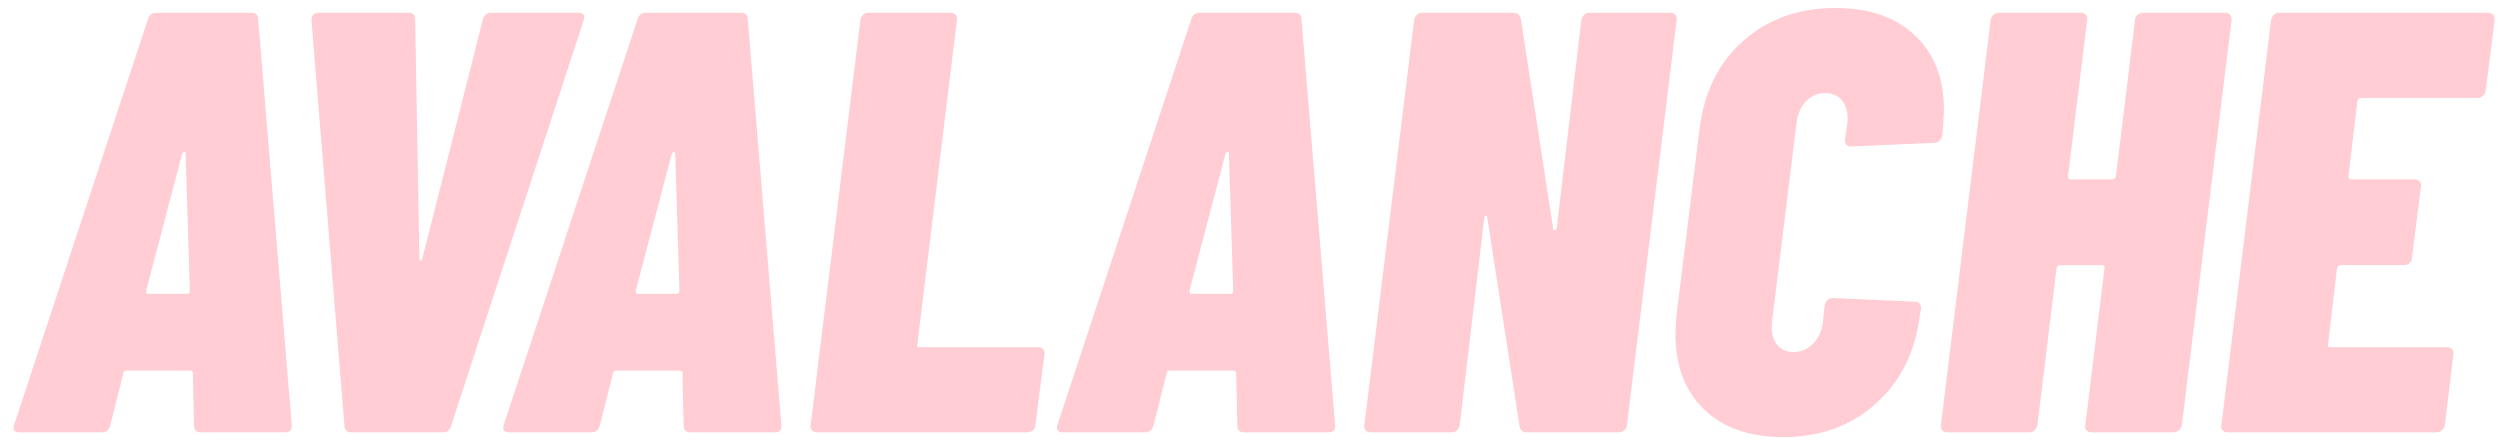
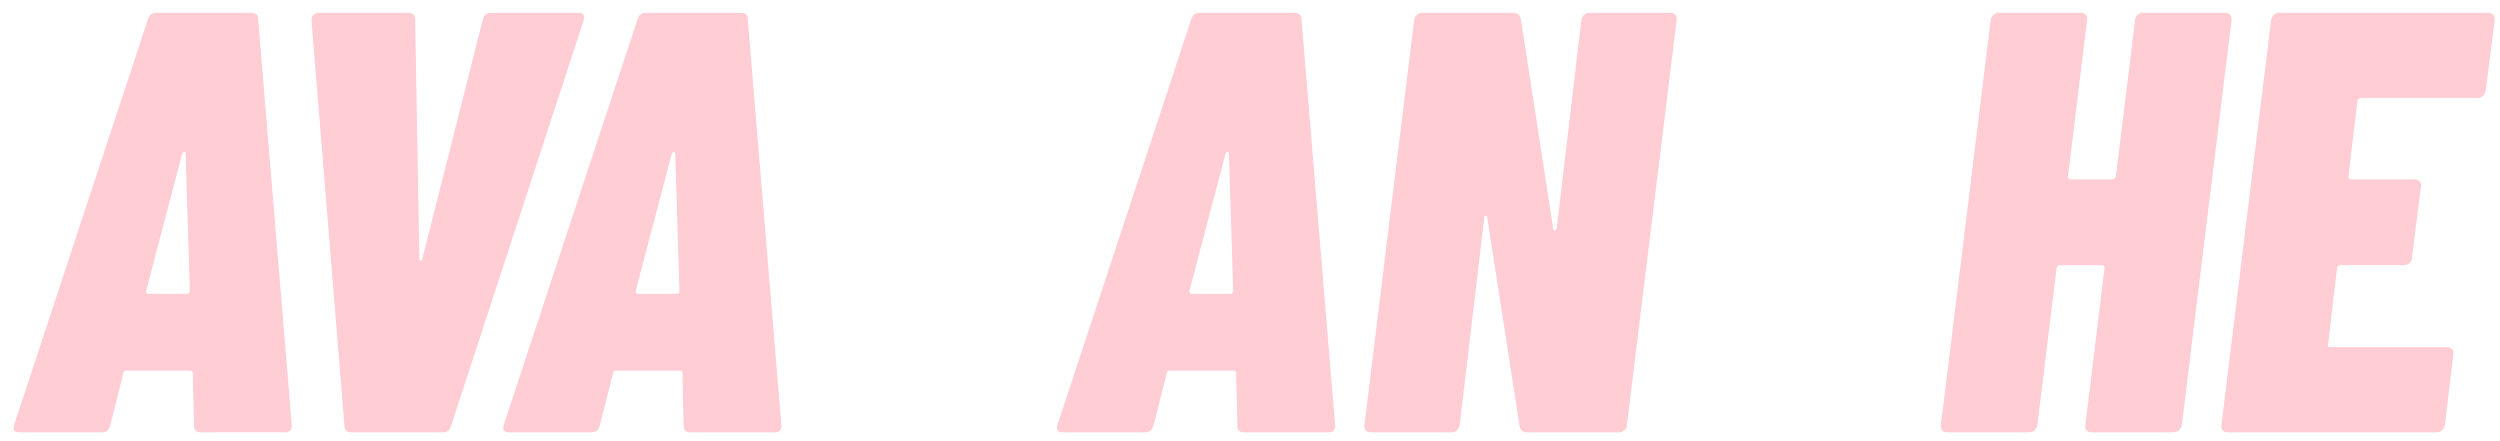
<svg xmlns="http://www.w3.org/2000/svg" version="1.1" id="Capa_1" x="0px" y="0px" width="816px" height="144px" viewBox="0 0 816 144" xml:space="preserve">
  <g>
    <path fill="#FFCDD3" d="M63.33,138.952l-0.391-17.018c0.128-0.26,0.064-0.489-0.195-0.685c-0.263-0.196-0.523-0.293-0.783-0.293 H41.422c-0.782,0-1.173,0.327-1.173,0.978l-4.304,17.018c-0.391,1.437-1.305,2.152-2.738,2.152H6.213 c-1.565,0-2.084-0.847-1.565-2.543L48.269,6.331c0.391-1.434,1.302-2.152,2.739-2.152h30.906c1.564,0,2.347,0.718,2.347,2.152 l10.954,132.229v0.587c0,1.305-0.718,1.956-2.151,1.956H65.482C64.045,141.104,63.33,140.388,63.33,138.952z M48.269,95.918h12.714 c0.651,0,0.978-0.324,0.978-0.978l-1.369-44.598c0-0.52-0.131-0.782-0.391-0.782c-0.263,0-0.523,0.263-0.783,0.782L47.682,94.94 C47.682,95.595,47.877,95.918,48.269,95.918z" />
    <path fill="#FFCDD3" d="M113.015,140.517c-0.391-0.391-0.587-0.911-0.587-1.565L101.67,6.722c0-1.693,0.782-2.543,2.347-2.543 h29.341c1.434,0,2.152,0.718,2.152,2.152l1.369,78.047c0,0.522,0.162,0.752,0.489,0.685c0.324-0.064,0.489-0.293,0.489-0.685 l19.756-78.047c0.391-1.434,1.302-2.152,2.738-2.152h28.559c1.564,0,2.084,0.85,1.564,2.543l-43.229,132.229 c-0.391,1.437-1.305,2.152-2.739,2.152H114.58C113.926,141.104,113.406,140.908,113.015,140.517z" />
    <path fill="#FFCDD3" d="M223.141,138.952l-0.391-17.018c0.128-0.26,0.063-0.489-0.196-0.685c-0.263-0.196-0.522-0.293-0.782-0.293 h-20.538c-0.783,0-1.174,0.327-1.174,0.978l-4.304,17.018c-0.391,1.437-1.305,2.152-2.738,2.152h-26.993 c-1.565,0-2.085-0.847-1.565-2.543l43.62-132.229c0.392-1.434,1.302-2.152,2.738-2.152h30.906c1.564,0,2.347,0.718,2.347,2.152 l10.954,132.229v0.587c0,1.305-0.718,1.956-2.151,1.956h-27.58C223.856,141.104,223.141,140.388,223.141,138.952z M208.079,95.918 h12.715c0.65,0,0.978-0.324,0.978-0.978l-1.369-44.598c0-0.52-0.132-0.782-0.392-0.782c-0.263,0-0.522,0.263-0.782,0.782 L207.492,94.94C207.492,95.595,207.688,95.918,208.079,95.918z" />
-     <path fill="#FFCDD3" d="M264.999,140.419c-0.391-0.456-0.522-1.009-0.391-1.663L280.844,6.527c0.128-0.651,0.422-1.205,0.88-1.663 c0.455-0.456,1.009-0.685,1.663-0.685h26.993c0.651,0,1.174,0.229,1.565,0.685c0.391,0.458,0.52,1.011,0.391,1.663l-12.91,105.823 c-0.263,0.654,0,0.978,0.782,0.978h38.73c0.651,0,1.174,0.229,1.564,0.685c0.392,0.458,0.52,1.012,0.392,1.663l-2.935,23.082 c0,0.654-0.263,1.207-0.782,1.663c-0.522,0.458-1.109,0.685-1.76,0.685h-68.854C265.91,141.104,265.391,140.877,264.999,140.419z" />
    <path fill="#FFCDD3" d="M403.876,138.952l-0.391-17.018c0.128-0.26,0.063-0.489-0.196-0.685c-0.263-0.196-0.522-0.293-0.782-0.293 h-20.538c-0.783,0-1.174,0.327-1.174,0.978l-4.304,17.018c-0.391,1.437-1.305,2.152-2.738,2.152H346.76 c-1.565,0-2.085-0.847-1.565-2.543l43.62-132.229c0.392-1.434,1.302-2.152,2.738-2.152h30.906c1.564,0,2.347,0.718,2.347,2.152 l10.954,132.229v0.587c0,1.305-0.718,1.956-2.151,1.956h-27.58C404.592,141.104,403.876,140.388,403.876,138.952z M388.814,95.918 h12.715c0.65,0,0.978-0.324,0.978-0.978l-1.369-44.598c0-0.52-0.132-0.782-0.392-0.782c-0.263,0-0.522,0.263-0.782,0.782 L388.228,94.94C388.228,95.595,388.423,95.918,388.814,95.918z" />
    <path fill="#FFCDD3" d="M517.034,4.864c0.455-0.456,1.009-0.685,1.662-0.685h26.603c0.651,0,1.174,0.229,1.565,0.685 c0.391,0.458,0.52,1.011,0.391,1.663L531.02,138.756c0,0.654-0.263,1.207-0.782,1.663c-0.522,0.458-1.109,0.685-1.761,0.685 h-30.123c-1.305,0-2.087-0.651-2.347-1.956l-10.563-68.071c0-0.391-0.165-0.617-0.488-0.685c-0.327-0.064-0.489,0.165-0.489,0.685 l-8.02,67.68c-0.132,0.654-0.425,1.207-0.881,1.663c-0.458,0.458-1.012,0.685-1.662,0.685h-26.603 c-0.654,0-1.174-0.226-1.565-0.685c-0.391-0.456-0.522-1.009-0.391-1.663L461.58,6.527c0.128-0.651,0.422-1.205,0.88-1.663 c0.455-0.456,1.009-0.685,1.663-0.685h29.731c1.434,0,2.28,0.654,2.543,1.956l10.563,68.462c0,0.391,0.162,0.587,0.489,0.587 c0.324,0,0.554-0.26,0.685-0.783l8.021-67.875C516.282,5.875,516.575,5.322,517.034,4.864z" />
-     <path fill="#FFCDD3" d="M556.252,133.67c-6.259-5.997-9.389-14.212-9.389-24.646c0-1.433,0.128-3.585,0.391-6.455l7.434-60.051 c1.434-12.256,6.191-21.972,14.279-29.145c8.084-7.17,18.124-10.758,30.123-10.758c10.954,0,19.591,2.967,25.918,8.9 c6.323,5.936,9.486,14.053,9.486,24.353c0,1.305-0.131,3.521-0.391,6.65l-0.196,1.761c-0.131,0.654-0.425,1.207-0.88,1.663 c-0.458,0.458-1.012,0.685-1.663,0.685l-27.188,1.173c-1.437,0-2.088-0.782-1.956-2.347l0.782-5.281 c0.26-2.998-0.263-5.379-1.564-7.14c-1.306-1.76-3.197-2.641-5.673-2.641c-2.479,0-4.566,0.88-6.26,2.641 c-1.696,1.76-2.738,4.142-3.13,7.14l-8.02,65.137c-0.263,2.87,0.227,5.184,1.467,6.944c1.238,1.761,3.097,2.641,5.575,2.641 c2.476,0,4.597-0.88,6.357-2.641c1.76-1.76,2.836-4.074,3.228-6.944l0.587-5.672c0.128-0.651,0.421-1.205,0.88-1.663 c0.455-0.456,1.009-0.685,1.662-0.685l26.799,1.174c1.433,0,2.151,0.782,2.151,2.347l-0.392,1.761 c-1.437,12.127-6.229,21.843-14.377,29.145c-8.151,7.305-18.225,10.954-30.221,10.954 C571.118,142.668,562.512,139.67,556.252,133.67z" />
    <path fill="#FFCDD3" d="M697.674,4.864c0.52-0.456,1.106-0.685,1.761-0.685h26.798c1.434,0,2.151,0.783,2.151,2.348 l-16.234,132.229c-0.132,0.654-0.459,1.207-0.979,1.663c-0.522,0.458-1.109,0.685-1.761,0.685h-26.798 c-0.654,0-1.174-0.226-1.564-0.685c-0.392-0.456-0.522-1.009-0.392-1.663l6.26-51.249c0-0.651-0.263-0.978-0.782-0.978h-13.692 c-0.523,0-0.914,0.327-1.174,0.978l-6.26,51.249c-0.131,0.654-0.425,1.207-0.88,1.663c-0.459,0.458-1.012,0.685-1.663,0.685 h-26.993c-0.654,0-1.174-0.226-1.565-0.685c-0.391-0.456-0.522-1.009-0.391-1.663L649.751,6.527 c0.128-0.651,0.422-1.205,0.88-1.663c0.455-0.456,1.009-0.685,1.663-0.685h26.993c0.651,0,1.174,0.229,1.565,0.685 c0.391,0.458,0.52,1.011,0.391,1.663l-6.26,51.053c0,0.654,0.261,0.978,0.783,0.978h13.692c0.52,0,0.91-0.324,1.174-0.978 l6.259-51.053C696.892,5.875,697.151,5.322,697.674,4.864z" />
    <path fill="#FFCDD3" d="M810.441,31.271c-0.459,0.458-1.012,0.685-1.663,0.685h-38.143c-0.522,0-0.914,0.327-1.174,0.978 l-2.935,24.646c0,0.654,0.261,0.978,0.783,0.978h20.93c0.65,0,1.174,0.229,1.564,0.685c0.392,0.458,0.52,1.011,0.392,1.663 l-2.935,23.277c0,0.654-0.263,1.208-0.782,1.663c-0.522,0.458-1.109,0.685-1.761,0.685h-20.733c-0.523,0-0.914,0.327-1.174,0.978 l-2.935,24.842c-0.263,0.654,0,0.978,0.782,0.978h38.144c0.651,0,1.174,0.229,1.564,0.685c0.392,0.458,0.521,1.012,0.392,1.663 l-2.738,23.082c-0.132,0.654-0.459,1.207-0.979,1.663c-0.522,0.458-1.109,0.685-1.76,0.685h-68.267 c-0.654,0-1.174-0.226-1.565-0.685c-0.391-0.456-0.522-1.009-0.391-1.663L741.295,6.527c0.128-0.651,0.422-1.205,0.88-1.663 c0.455-0.456,1.009-0.685,1.663-0.685h68.266c1.434,0,2.152,0.783,2.152,2.348l-2.935,23.082 C811.19,30.262,810.896,30.815,810.441,31.271z" />
  </g>
</svg>